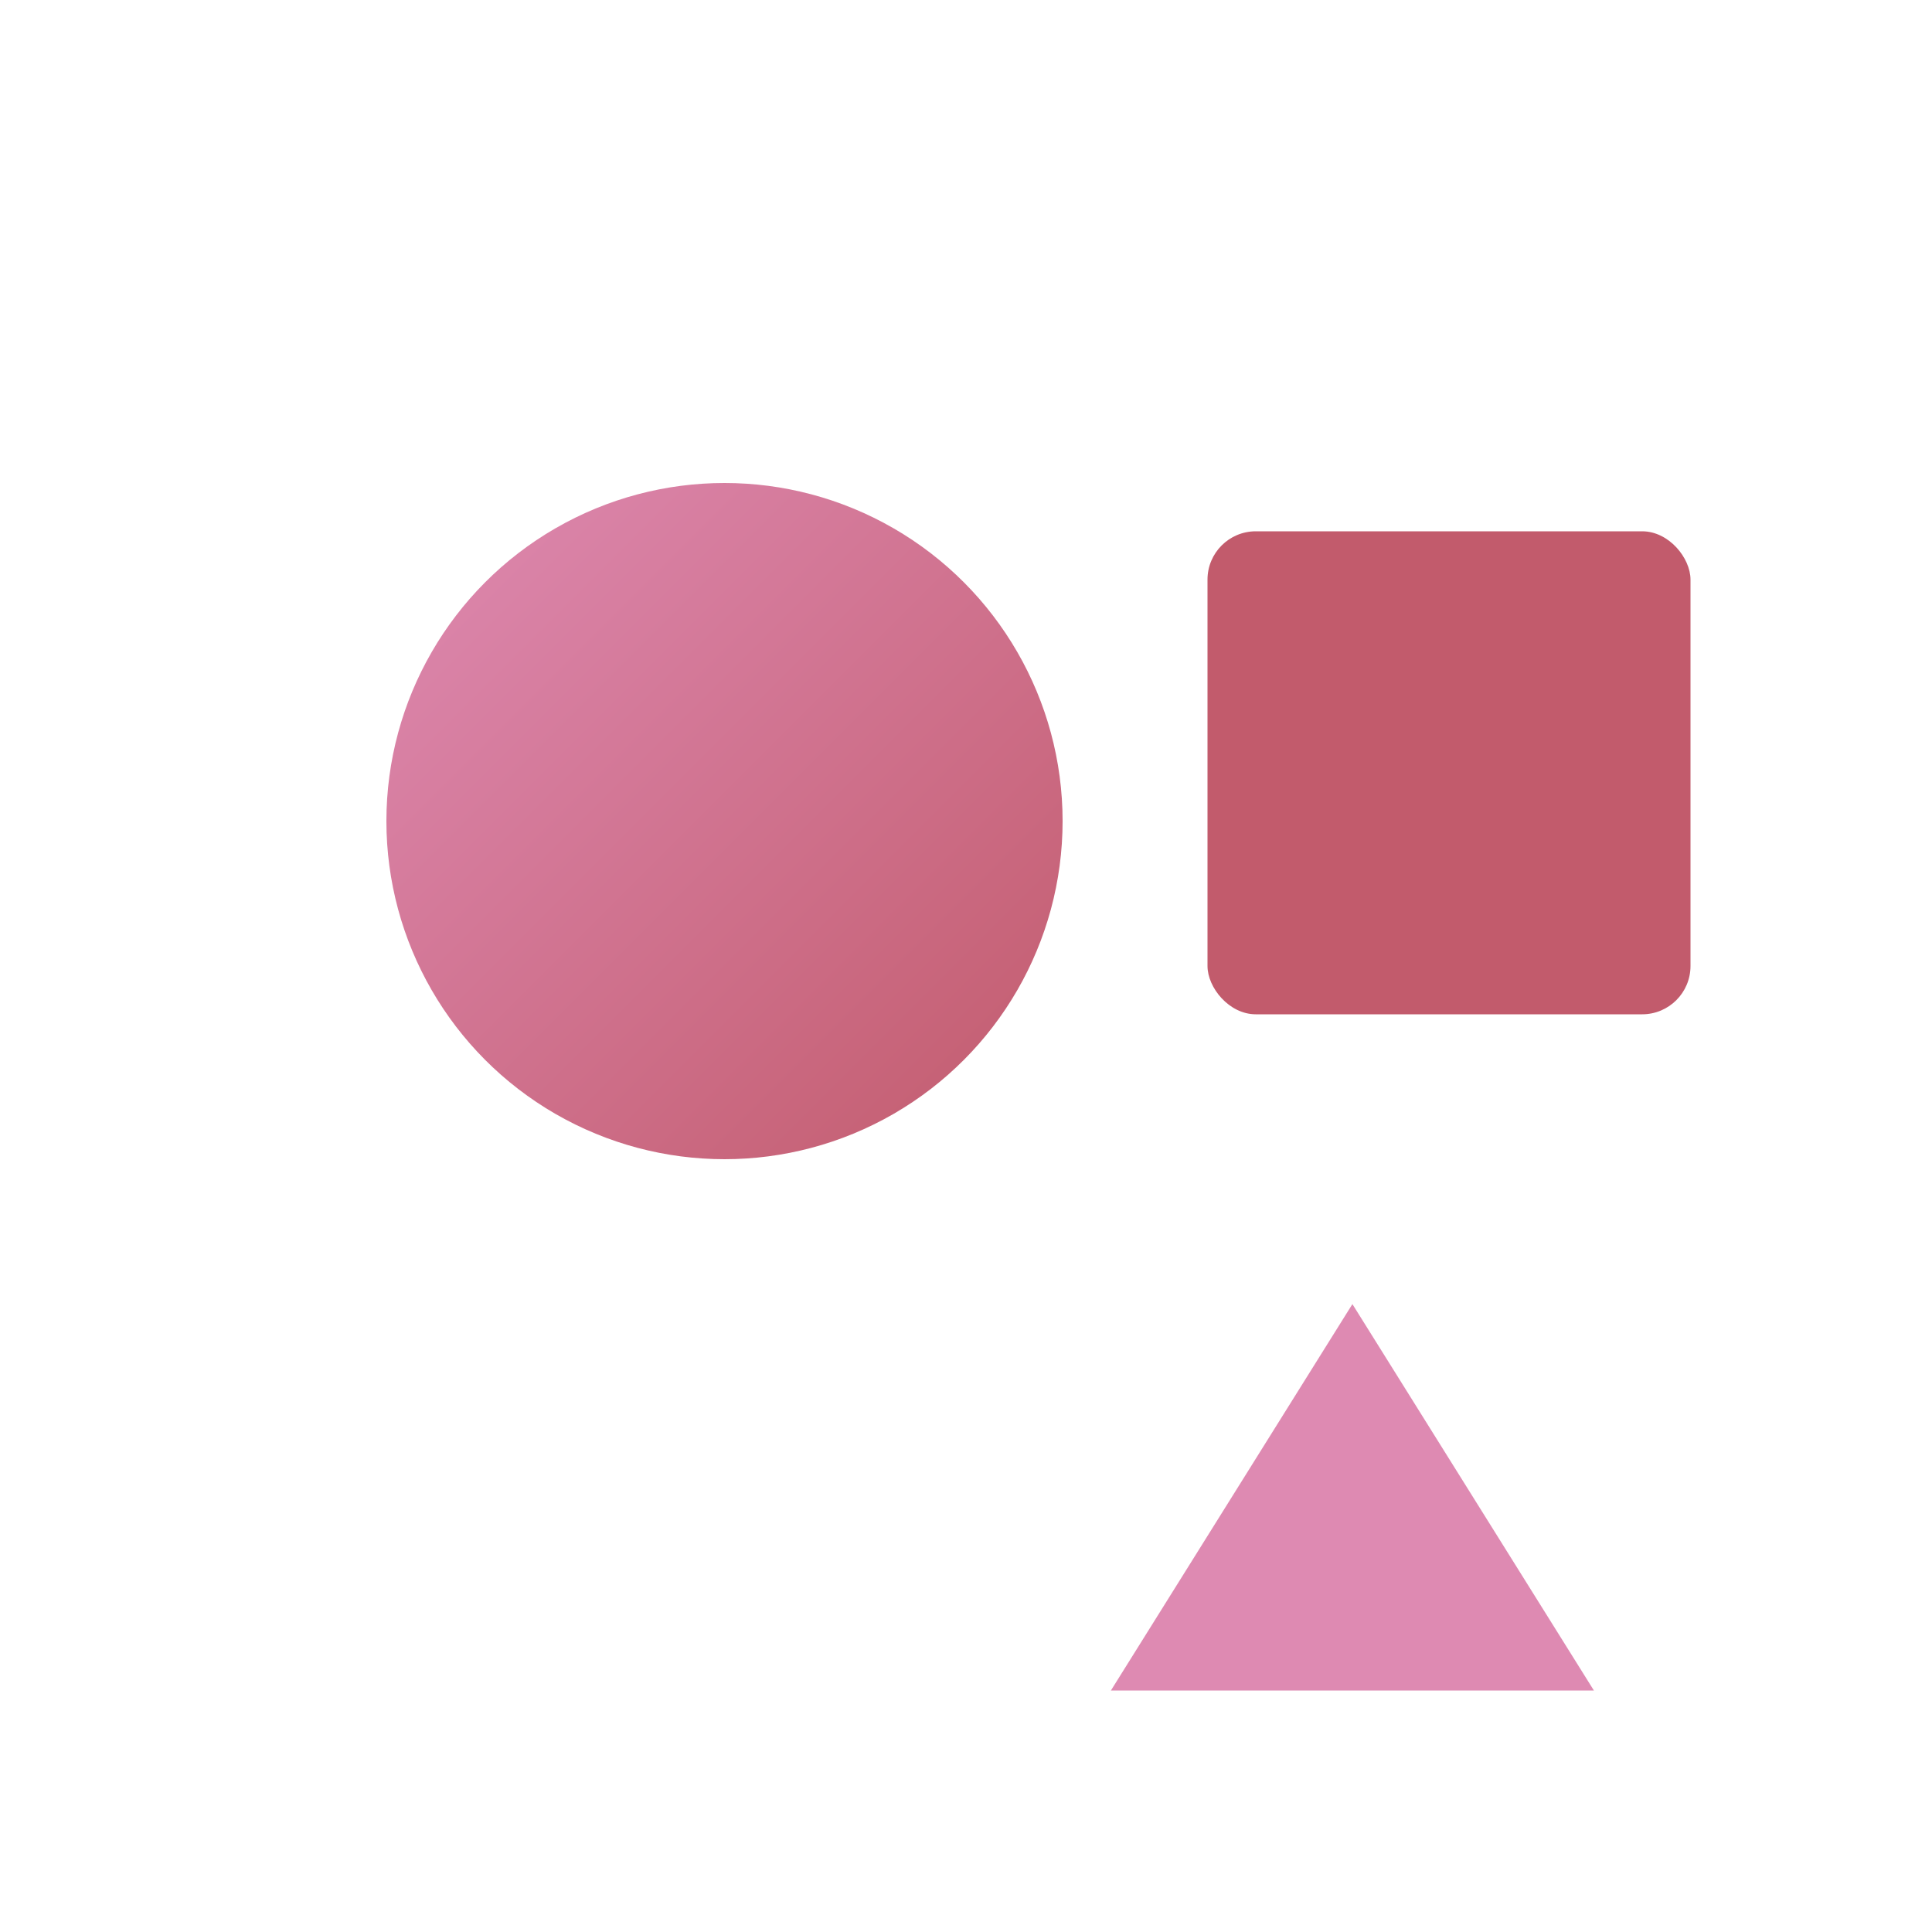
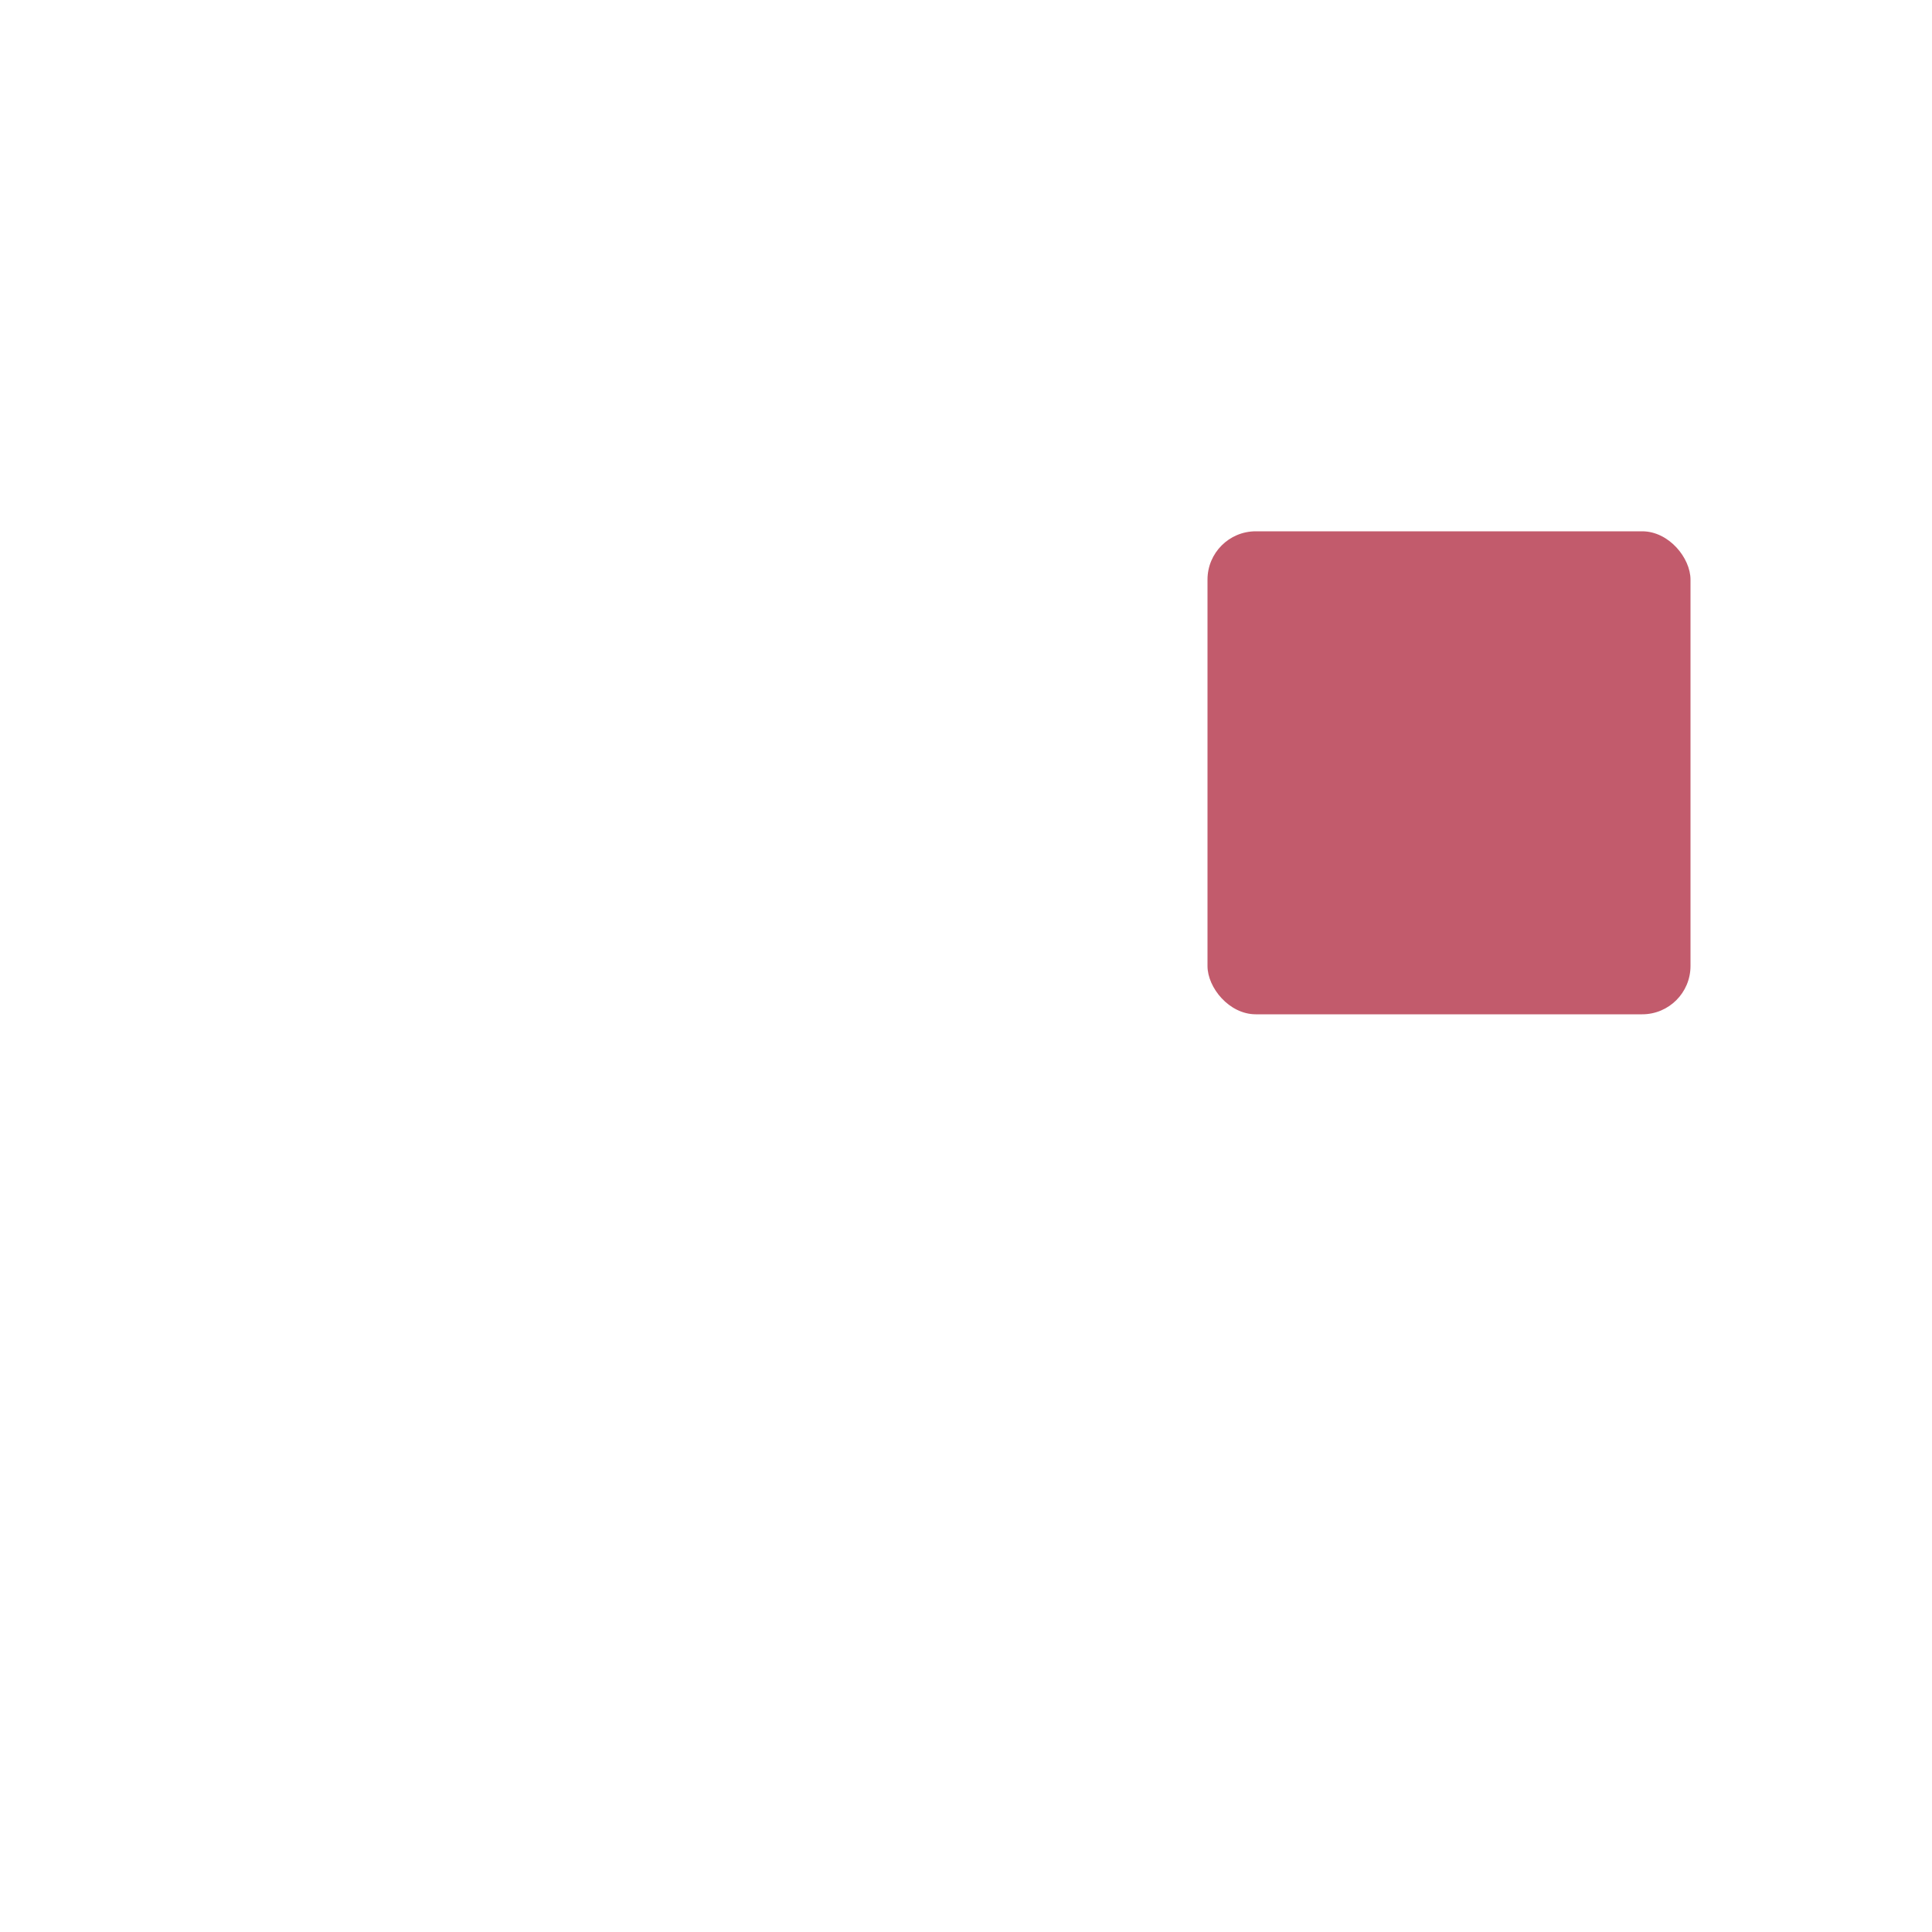
<svg xmlns="http://www.w3.org/2000/svg" viewBox="0 0 200 200">
  <defs>
    <linearGradient id="grad1" x1="0%" y1="0%" x2="100%" y2="100%">
      <stop offset="0%" style="stop-color:rgb(222,138,178);stop-opacity:1" />
      <stop offset="100%" style="stop-color:rgb(194,91,108);stop-opacity:1" />
    </linearGradient>
  </defs>
-   <circle cx="75" cy="85" r="35" fill="url(#grad1)" />
  <rect x="125" y="55" width="50" height="50" rx="5" fill="rgb(194,91,108)" />
-   <path d="M 140 135 L 165 175 L 115 175 Z" fill="rgb(222,138,178)" />
+   <path d="M 140 135 L 115 175 Z" fill="rgb(222,138,178)" />
</svg>